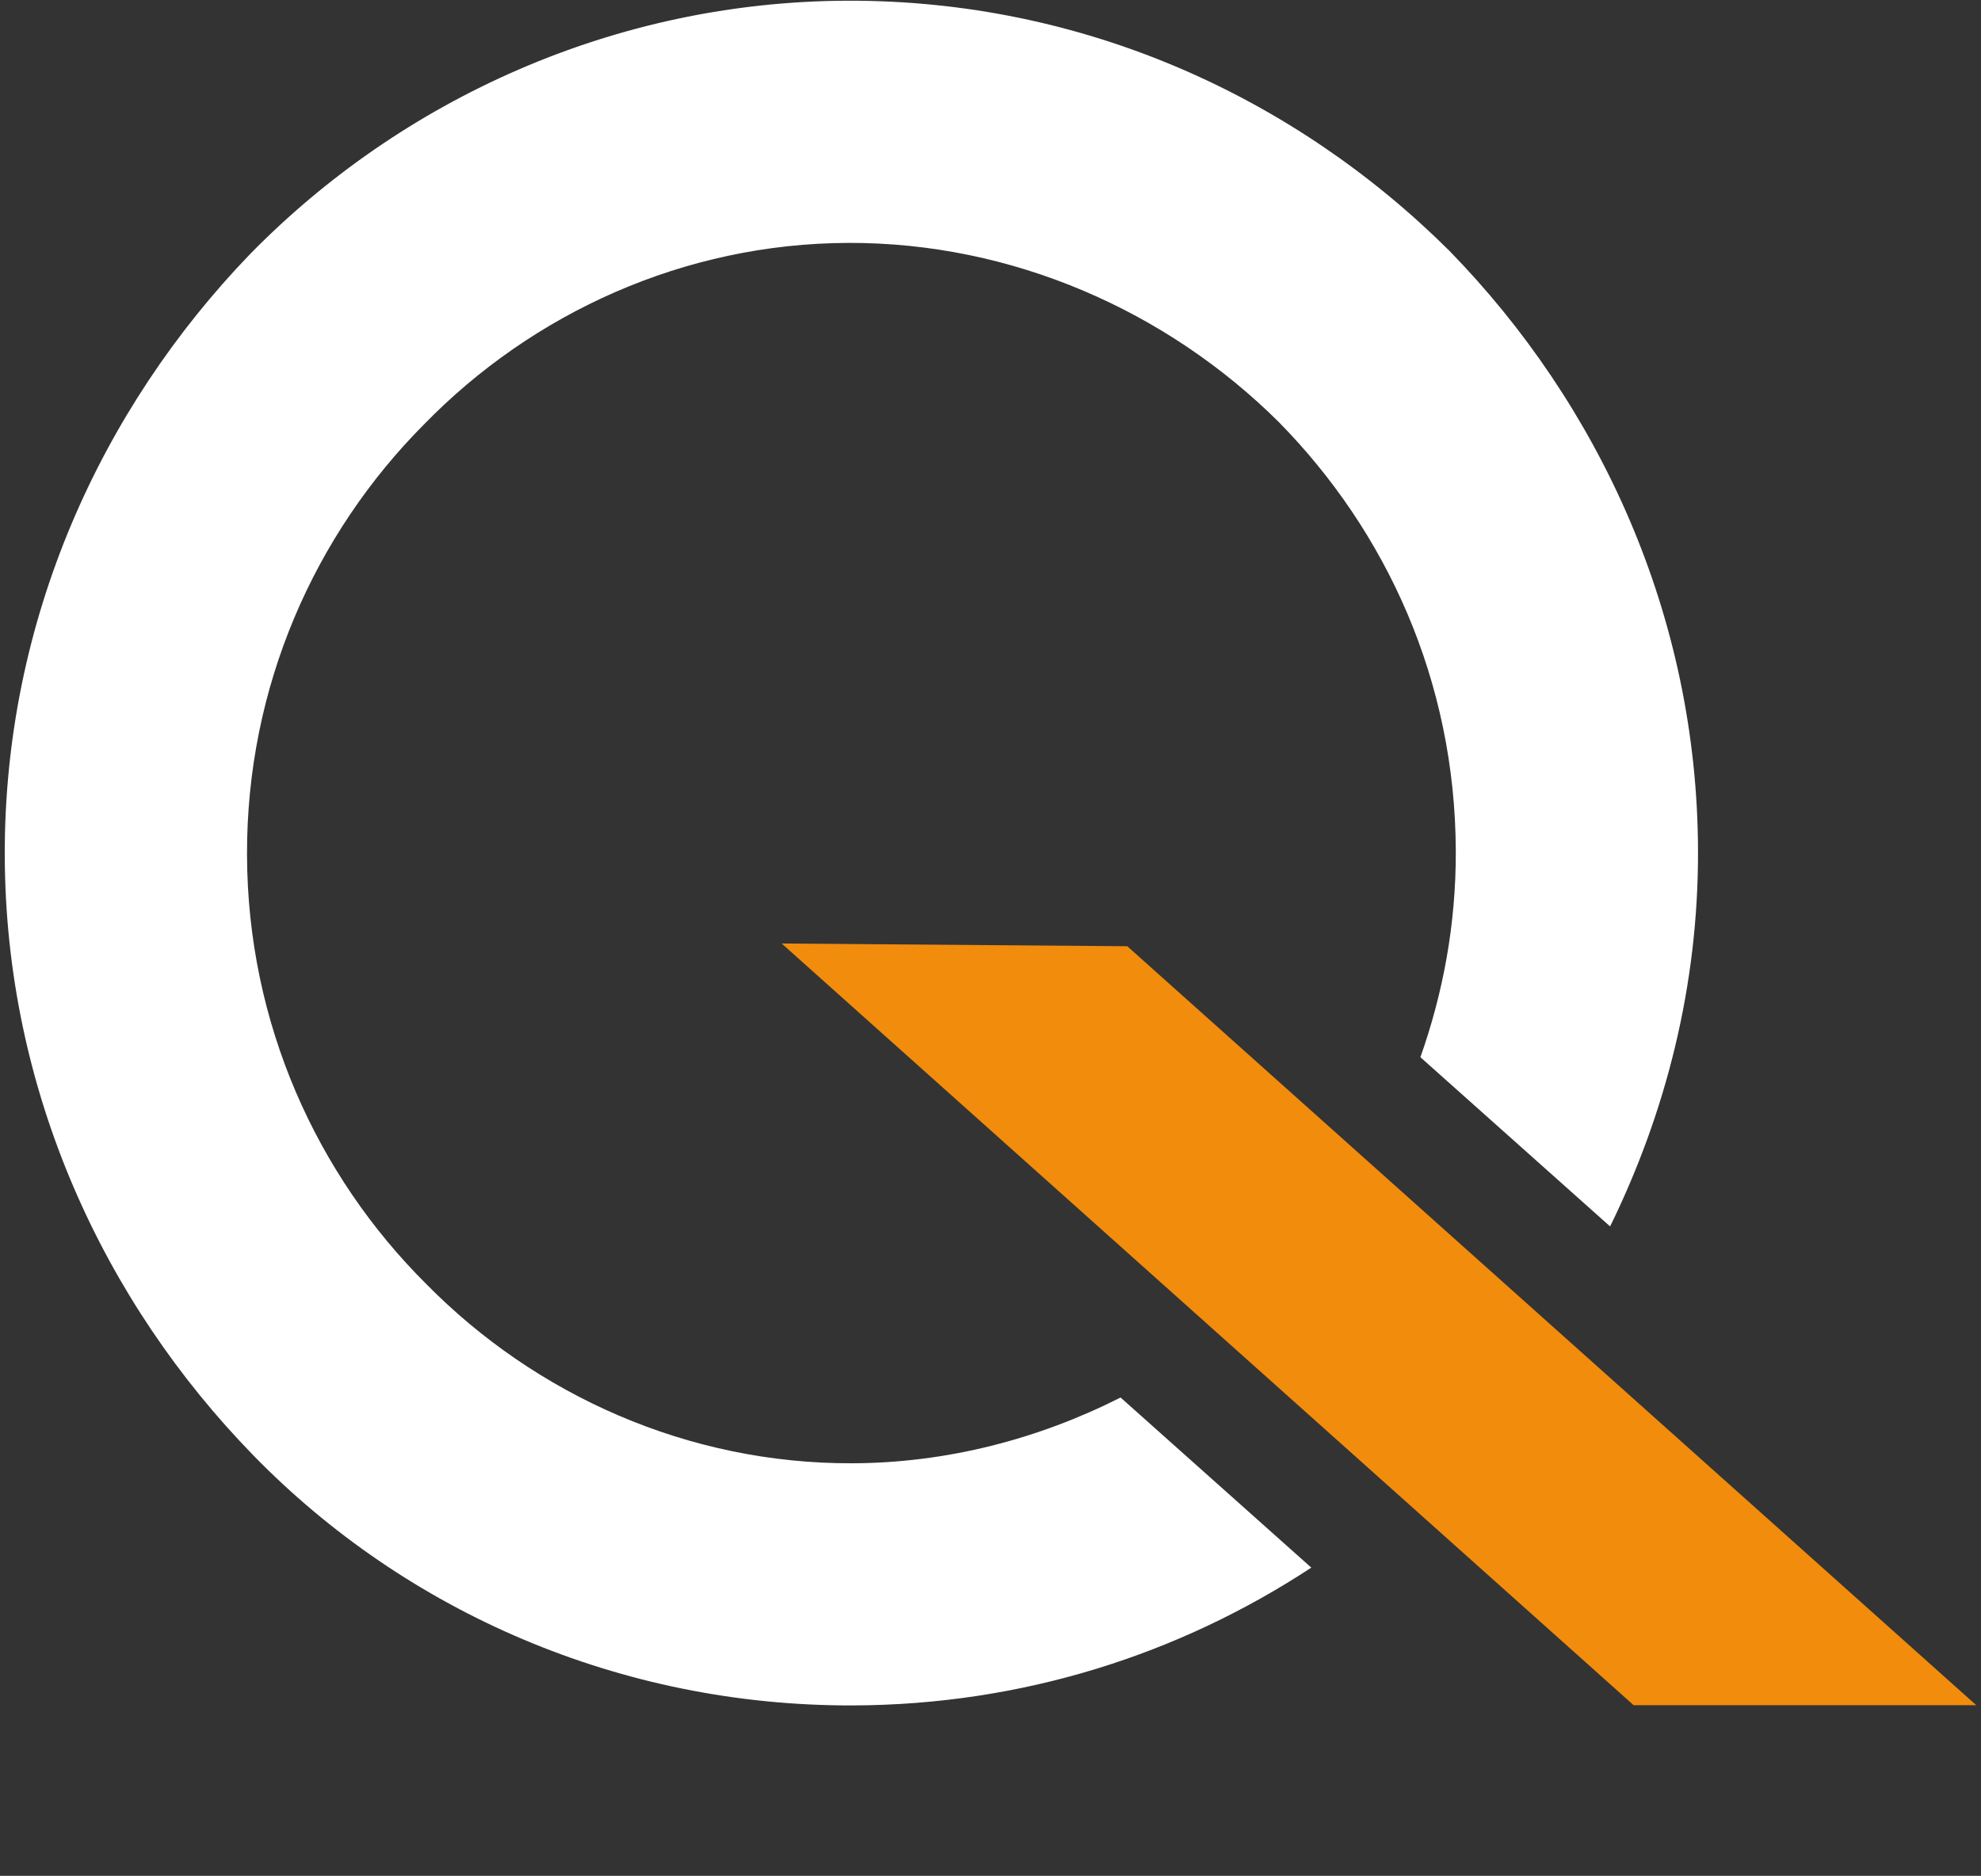
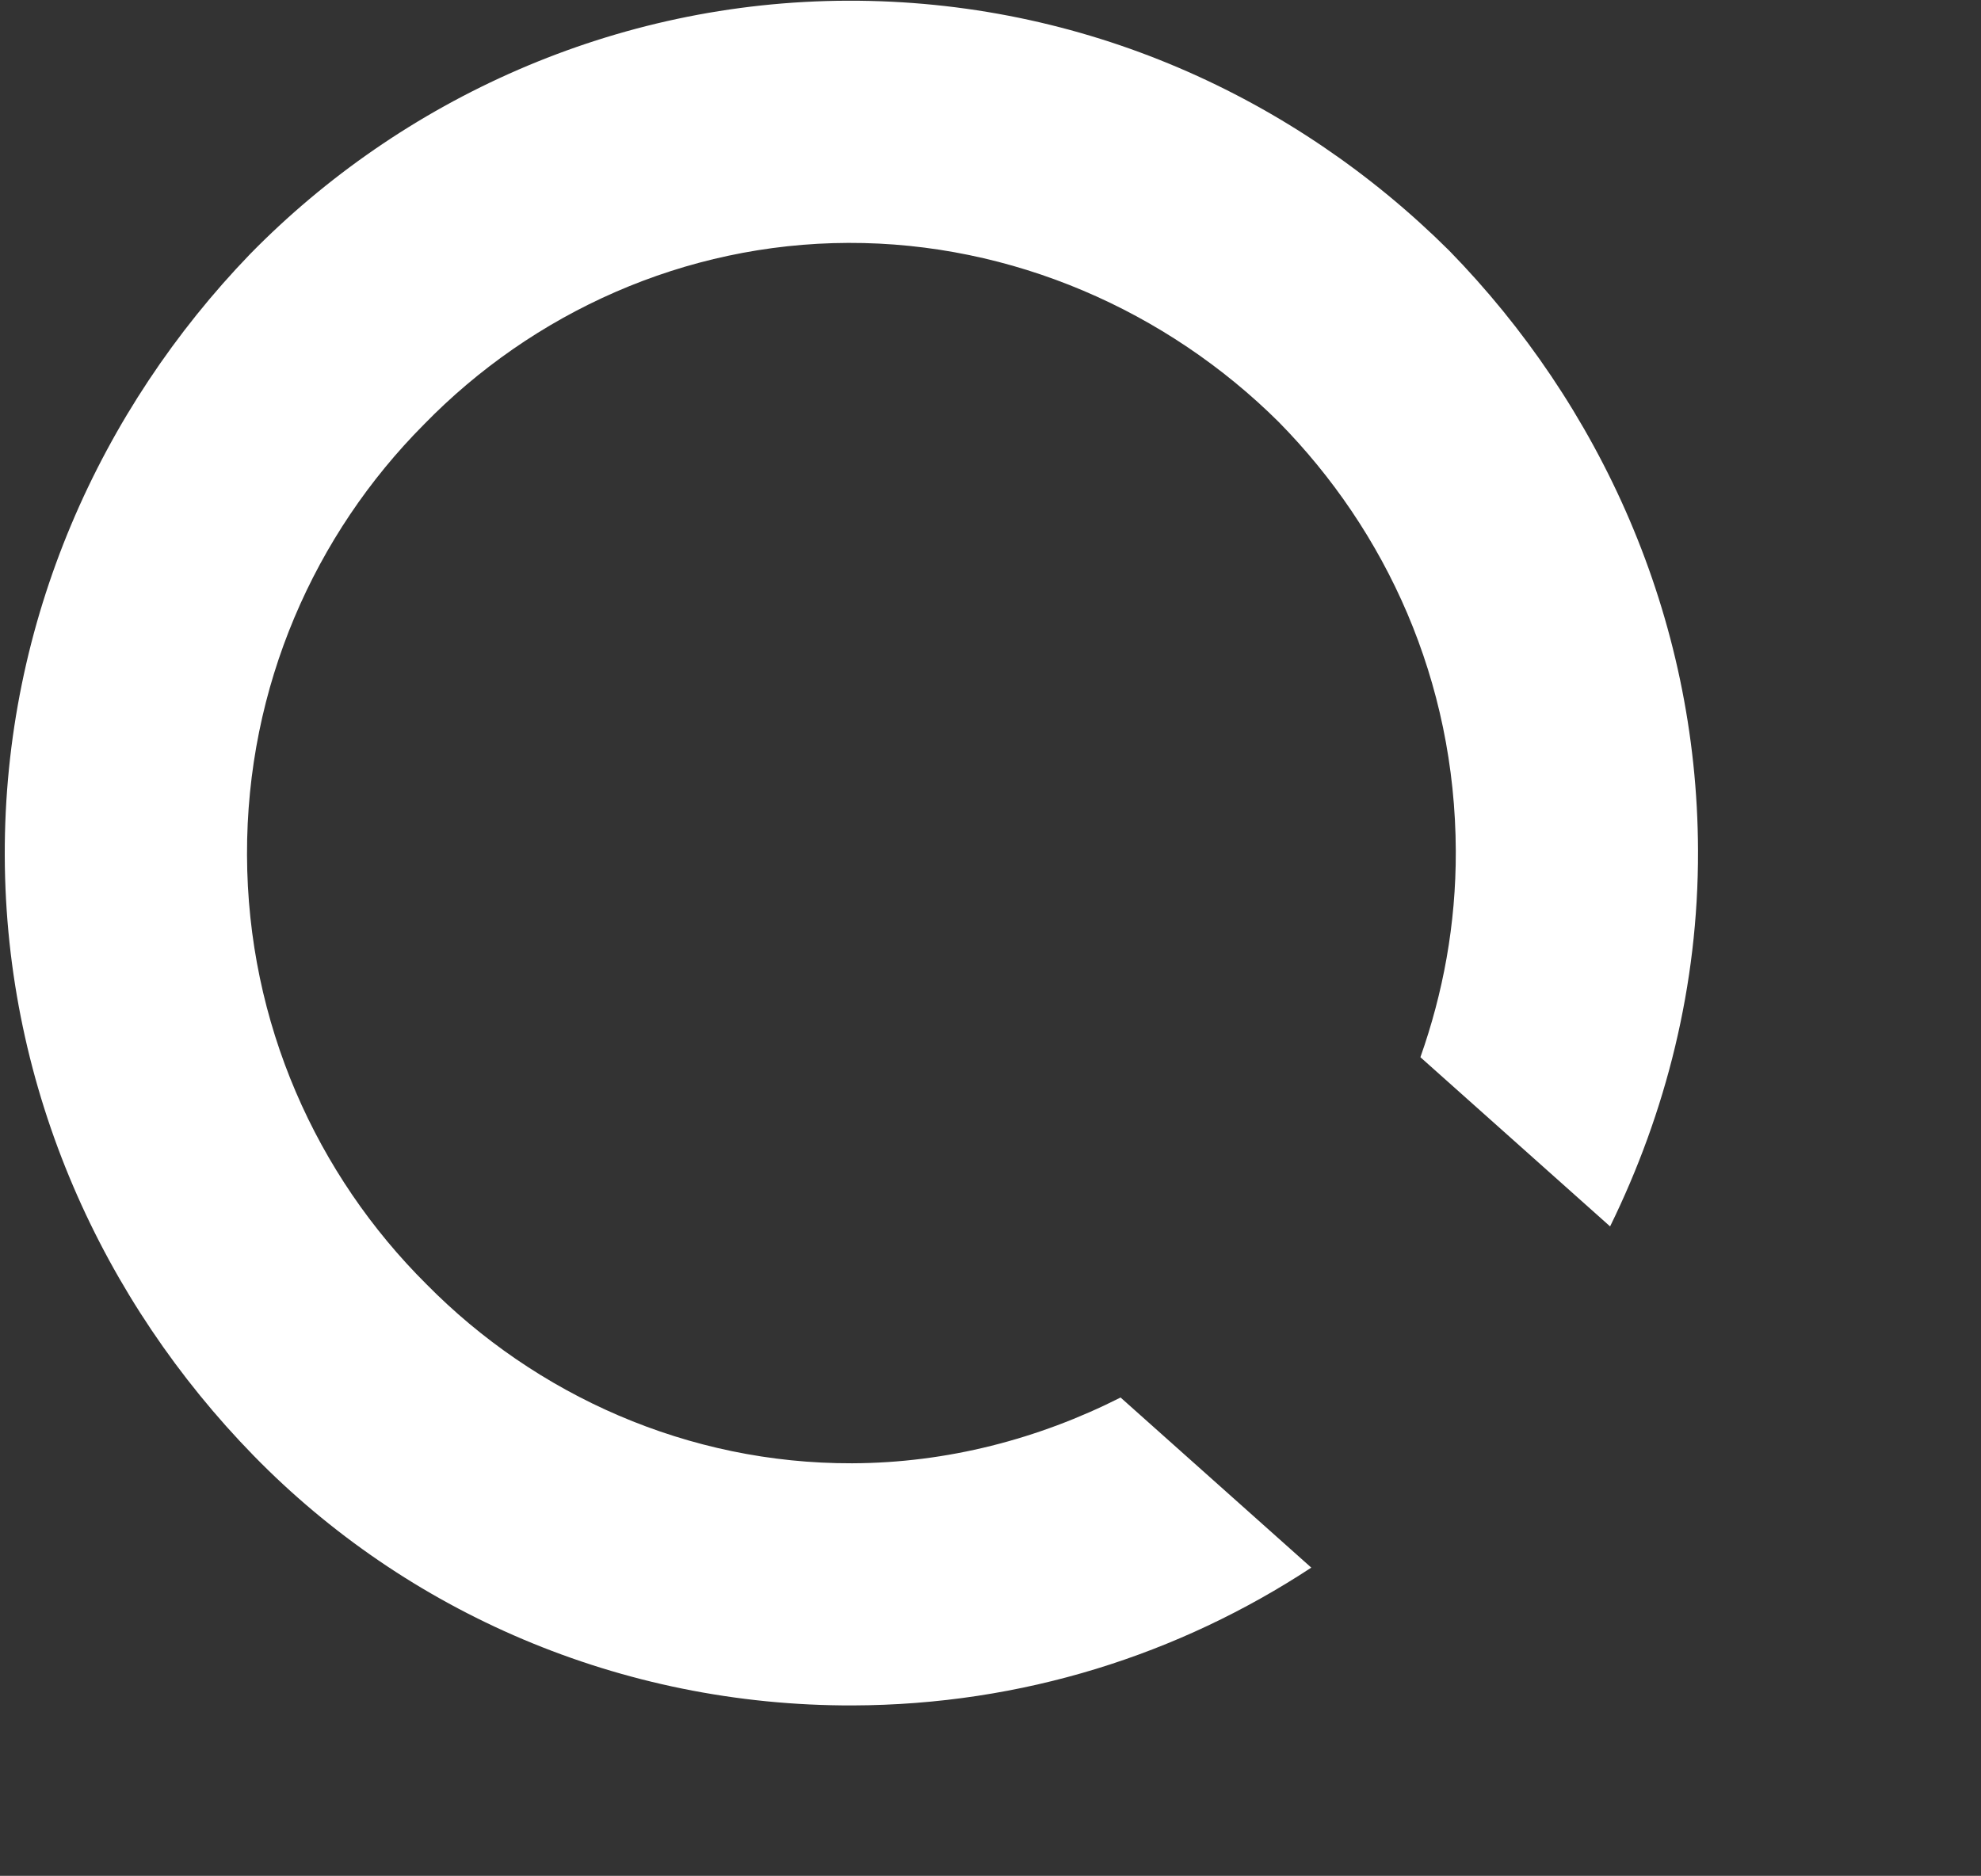
<svg xmlns="http://www.w3.org/2000/svg" width="208" height="197" viewBox="0 0 208 197" fill="none">
  <rect x="0" y="0" width="208" height="197" fill="#333333" stroke="none" />
  <path d="M88.999 0.075C64.566 0.146 42.152 10.443 26.244 26.698C10.583 42.948 0.426 65.174 0.5 89.858C0.574 114.543 10.861 136.707 26.621 152.861C42.628 169.271 65.101 179.175 89.537 179.104C107.349 179.05 123.807 173.747 137.682 164.632L117.658 146.767C109.043 151.122 99.437 153.645 89.461 153.674C72.255 153.726 56.274 146.542 44.768 134.86C33.266 123.421 25.987 107.484 25.936 89.782C25.881 72.076 33.063 56.098 44.5 44.59C55.936 32.841 71.873 25.561 89.073 25.509C106.283 25.457 122.514 32.641 134.266 44.321C145.523 55.762 152.801 71.448 152.855 89.402C152.877 97.082 151.511 104.32 149.138 111.028L169.056 128.798C174.896 116.888 178.332 103.538 178.288 89.323C178.214 64.641 167.927 42.474 152.164 26.323C135.911 10.162 113.69 0.001 88.999 0.075Z" fill="white" />
-   <path d="M171.527 179.08L82.072 99.086L118.361 99.374L207.5 179.078L171.527 179.08Z" fill="#F28C0C" />
</svg>